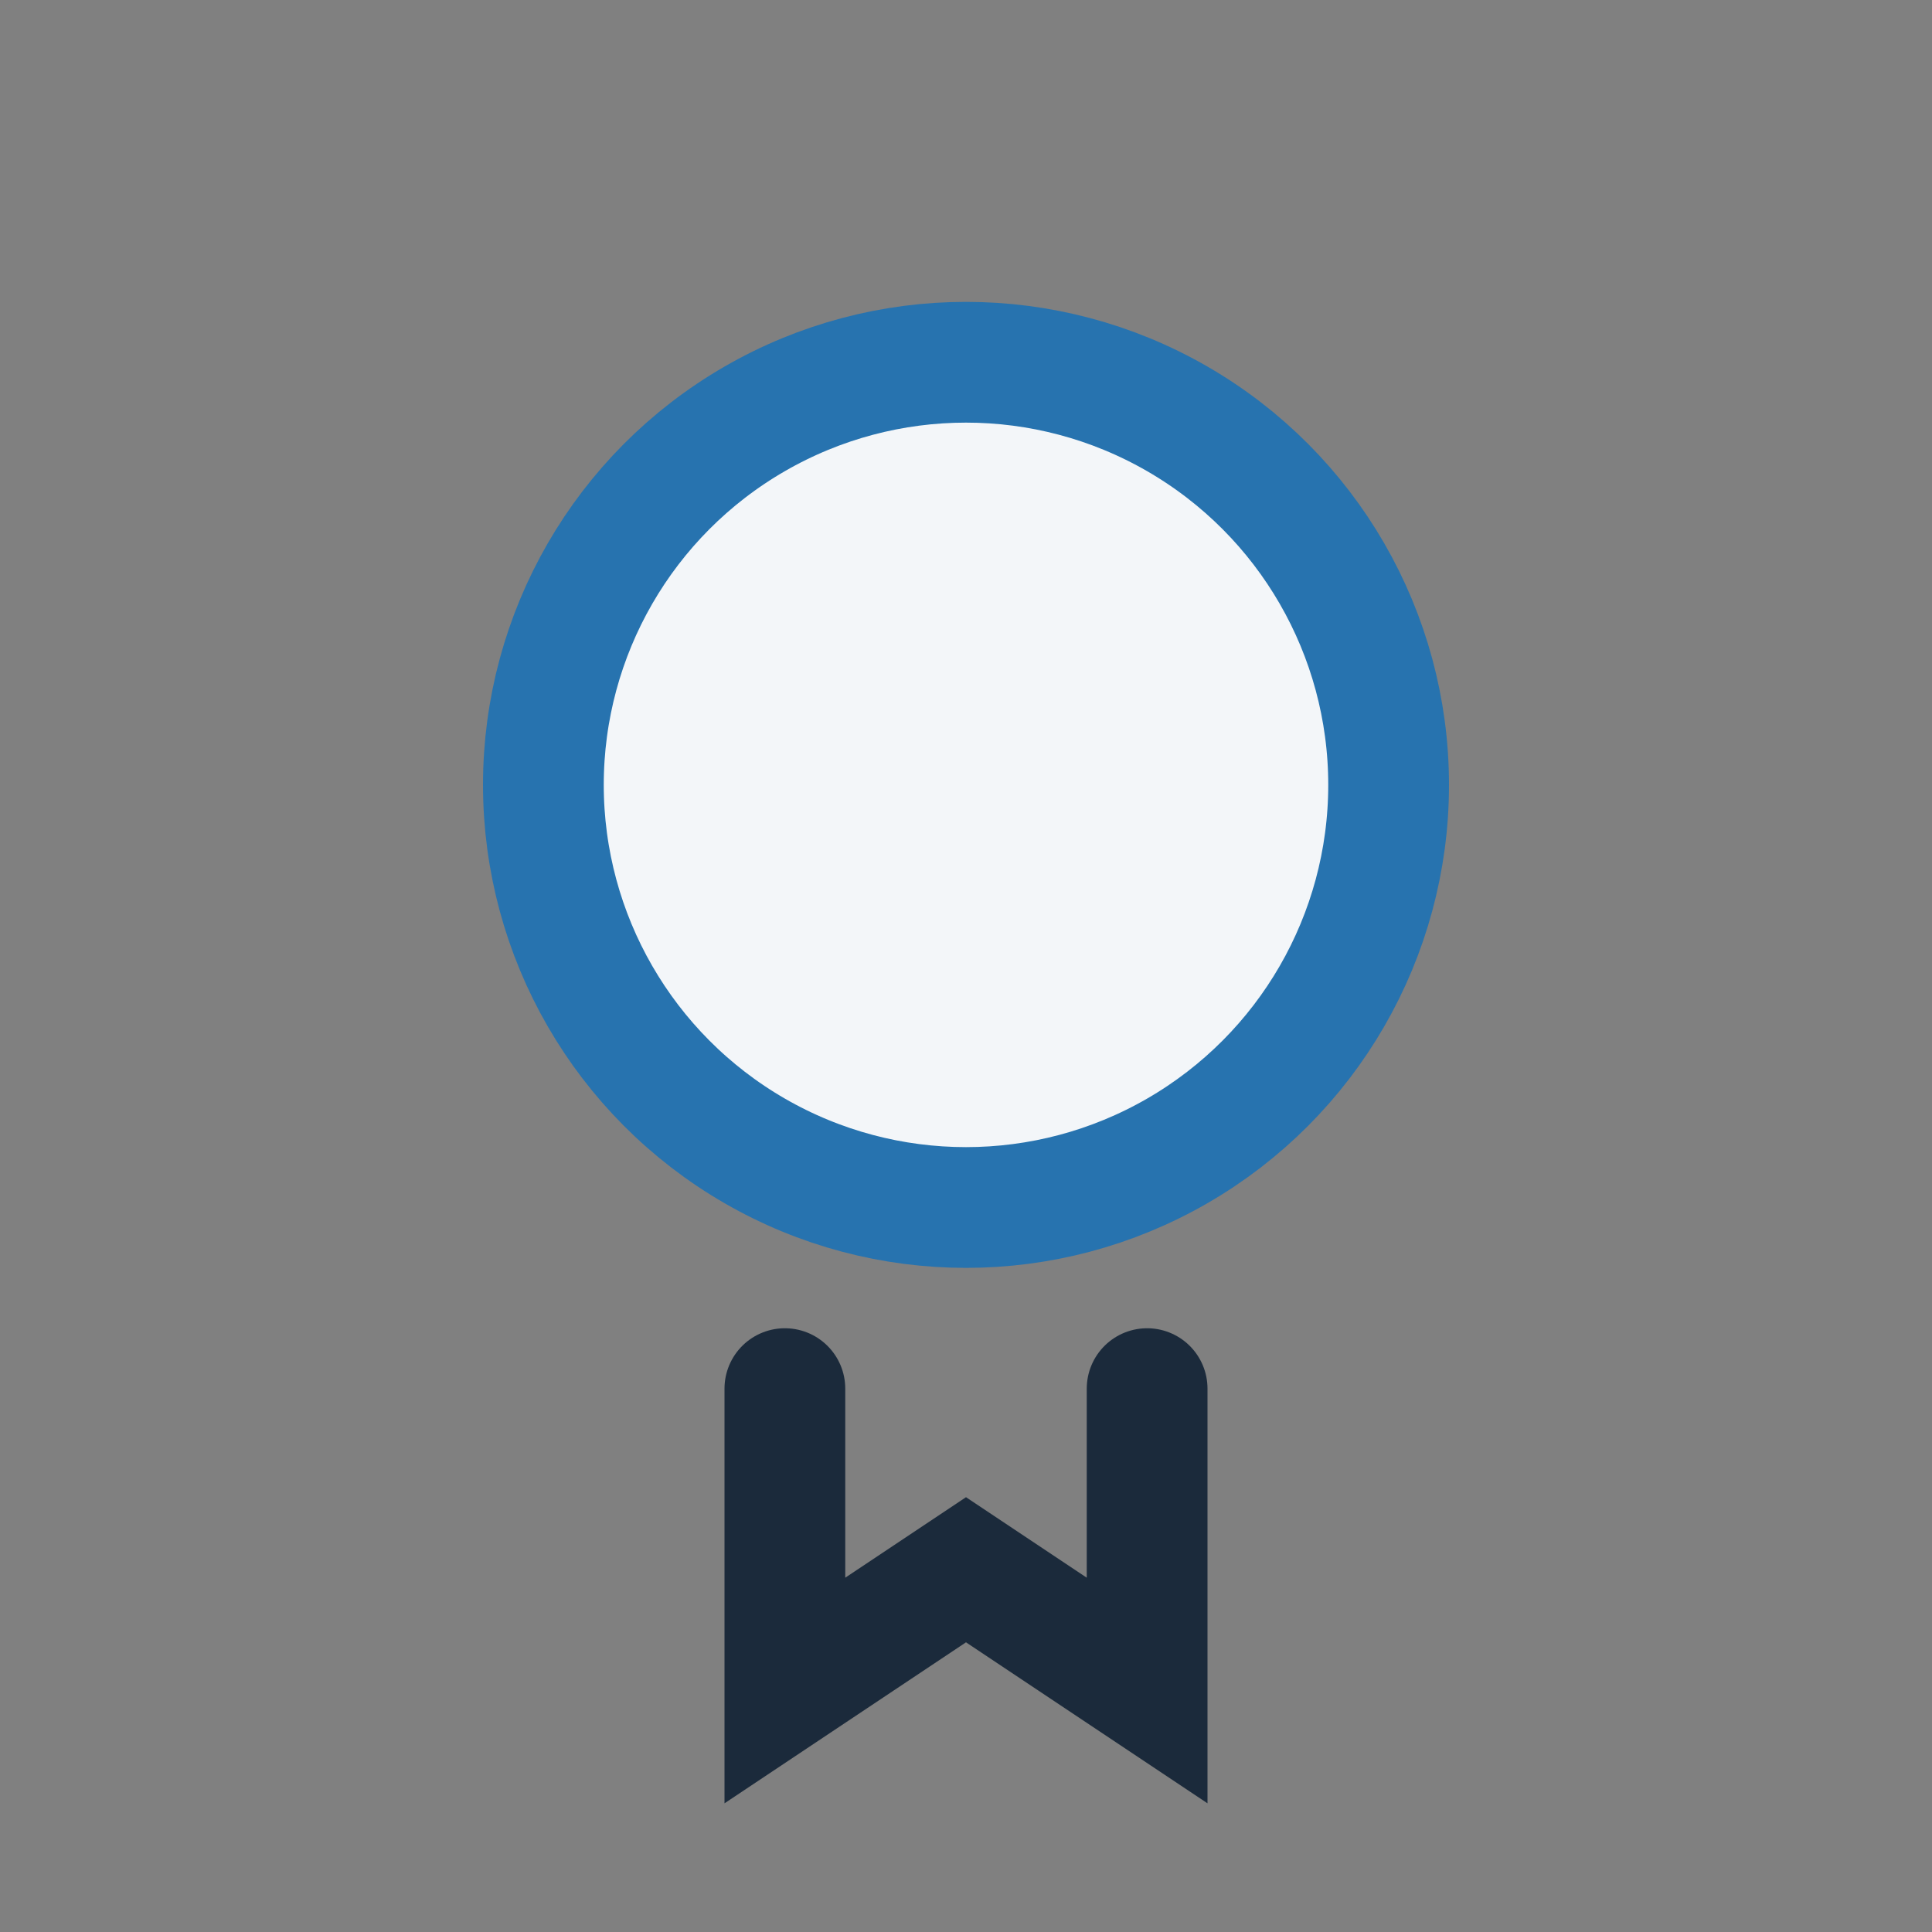
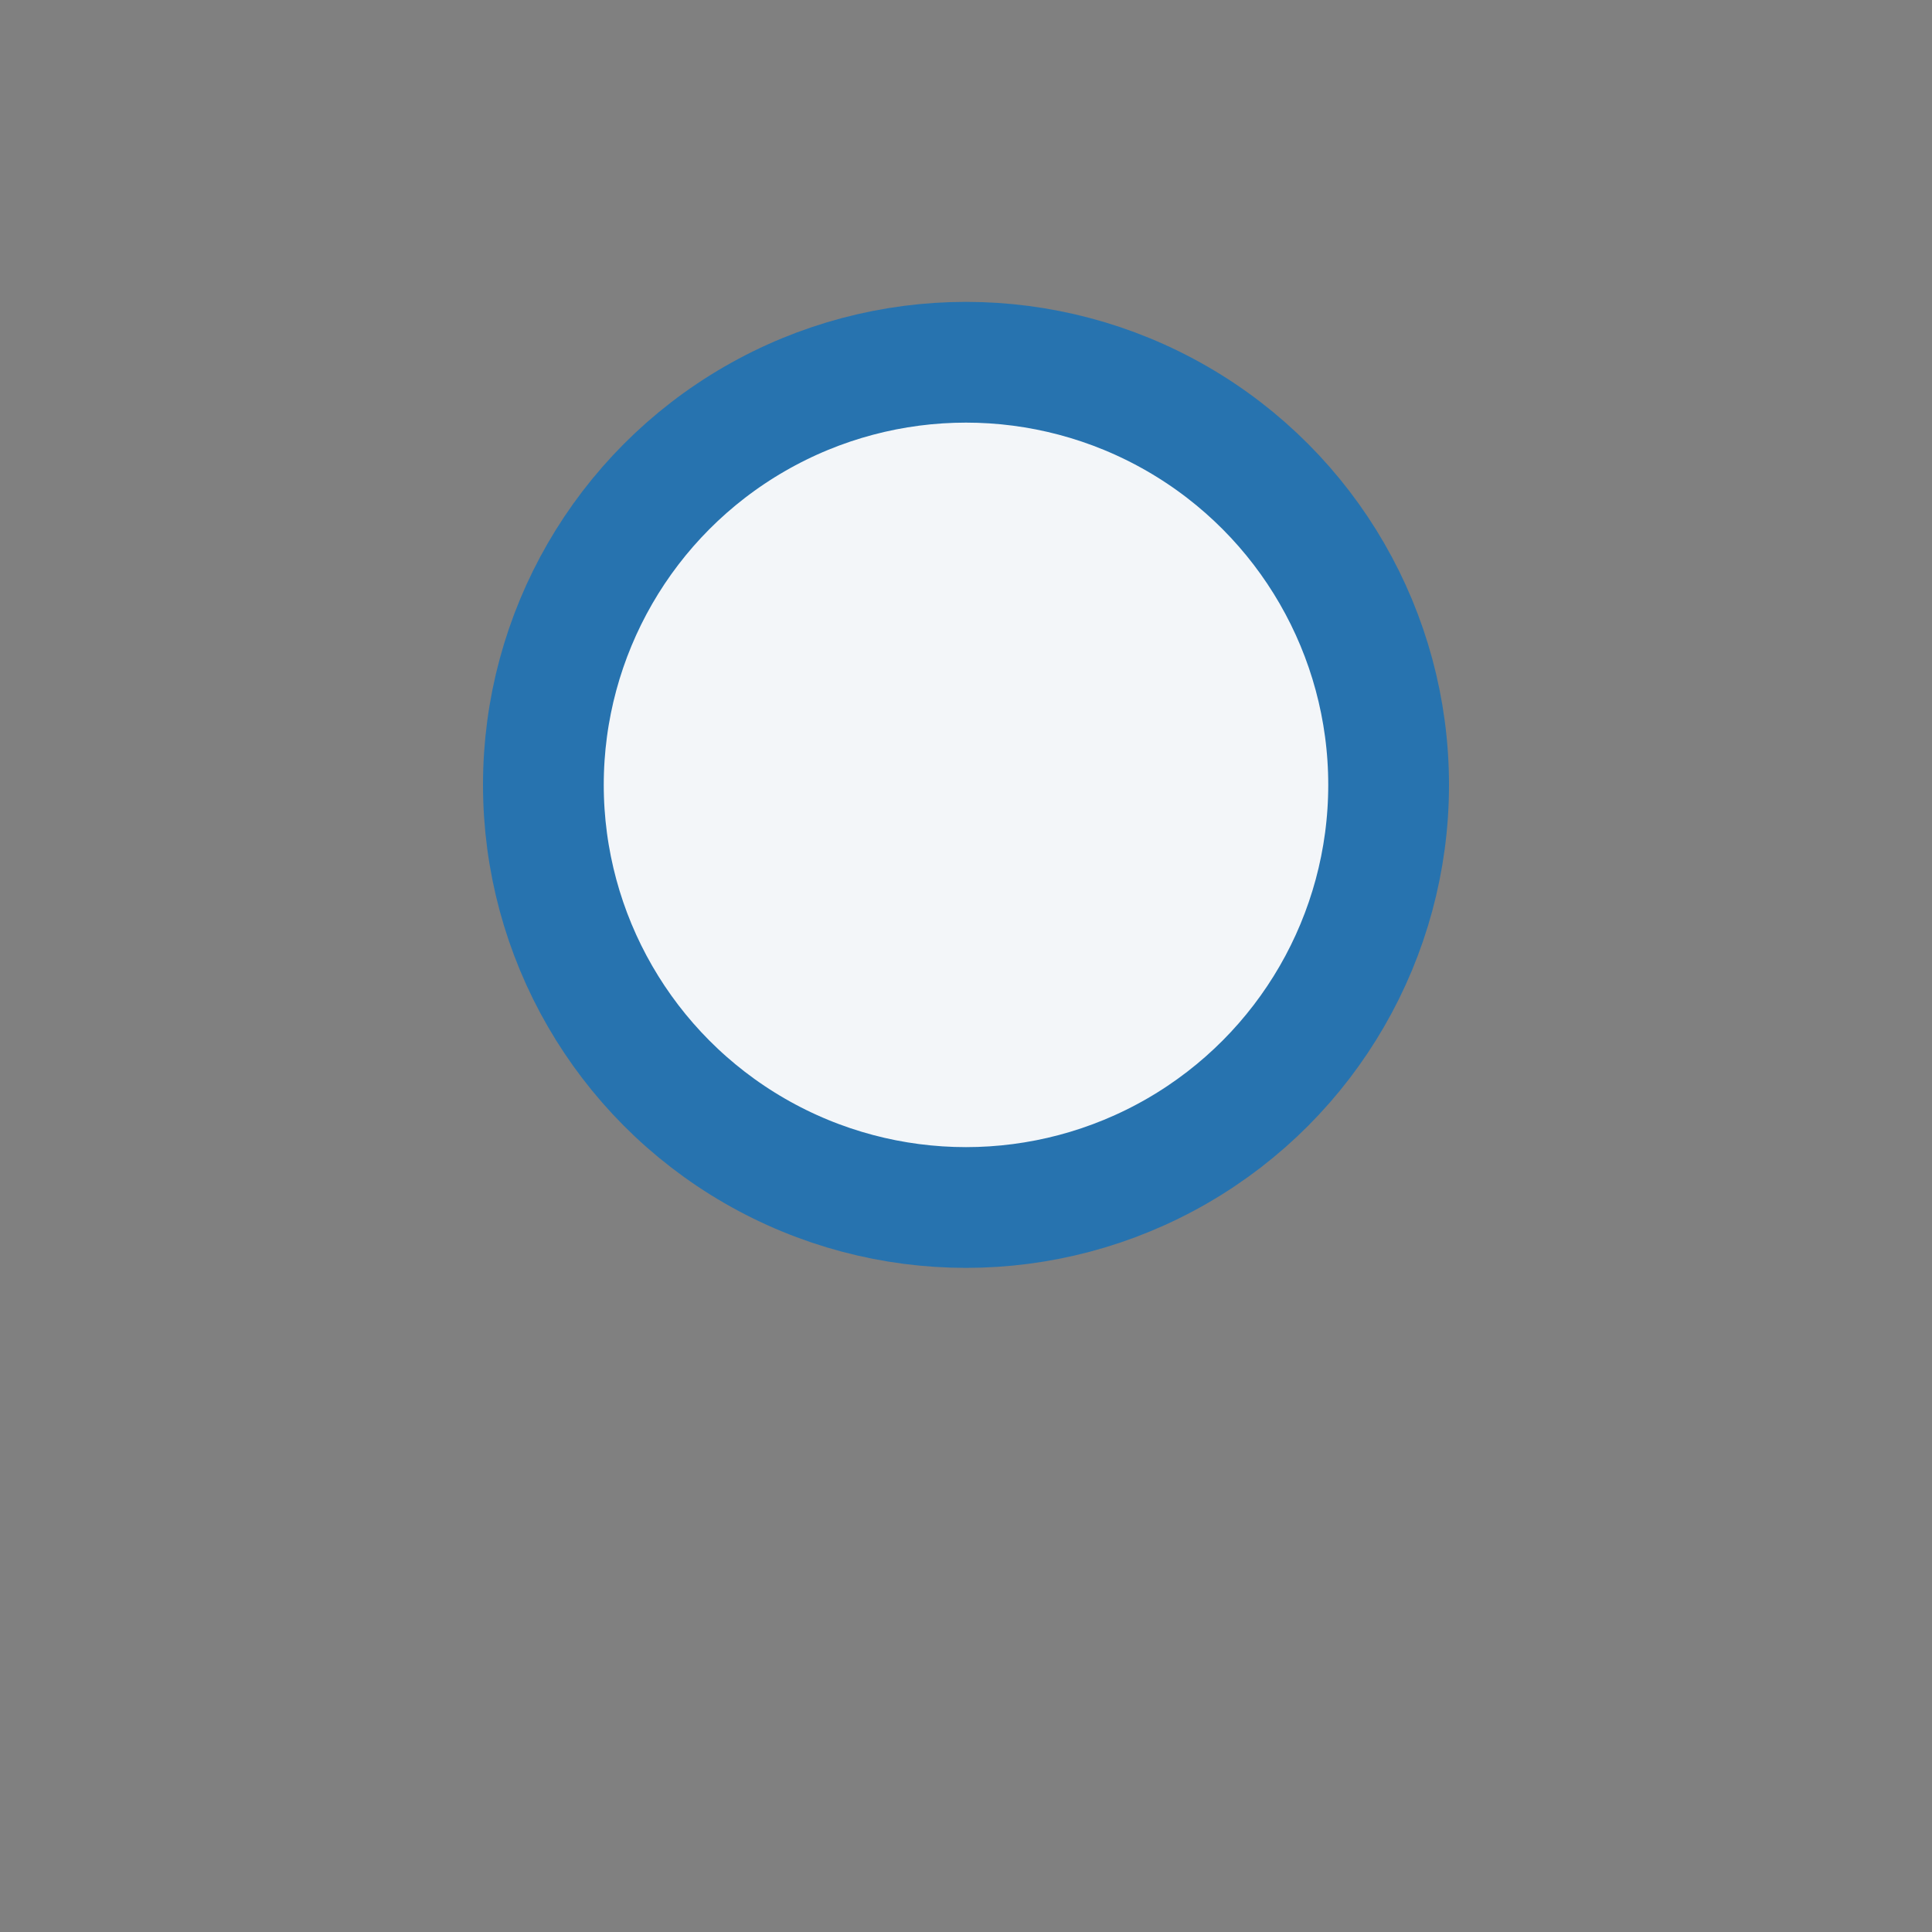
<svg xmlns="http://www.w3.org/2000/svg" width="32" height="32" viewBox="0 0 32 32">
  <rect x="0" y="0" width="32" height="32" fill="#808080" stroke="none" />
  <circle cx="16" cy="13" r="7" fill="#F3F6F9" stroke="#2773AF" stroke-width="2" />
-   <path d="M13 23 v5l3-2l3 2v-5" stroke="#1B2A3B" stroke-width="2" fill="none" stroke-linecap="round" />
</svg>